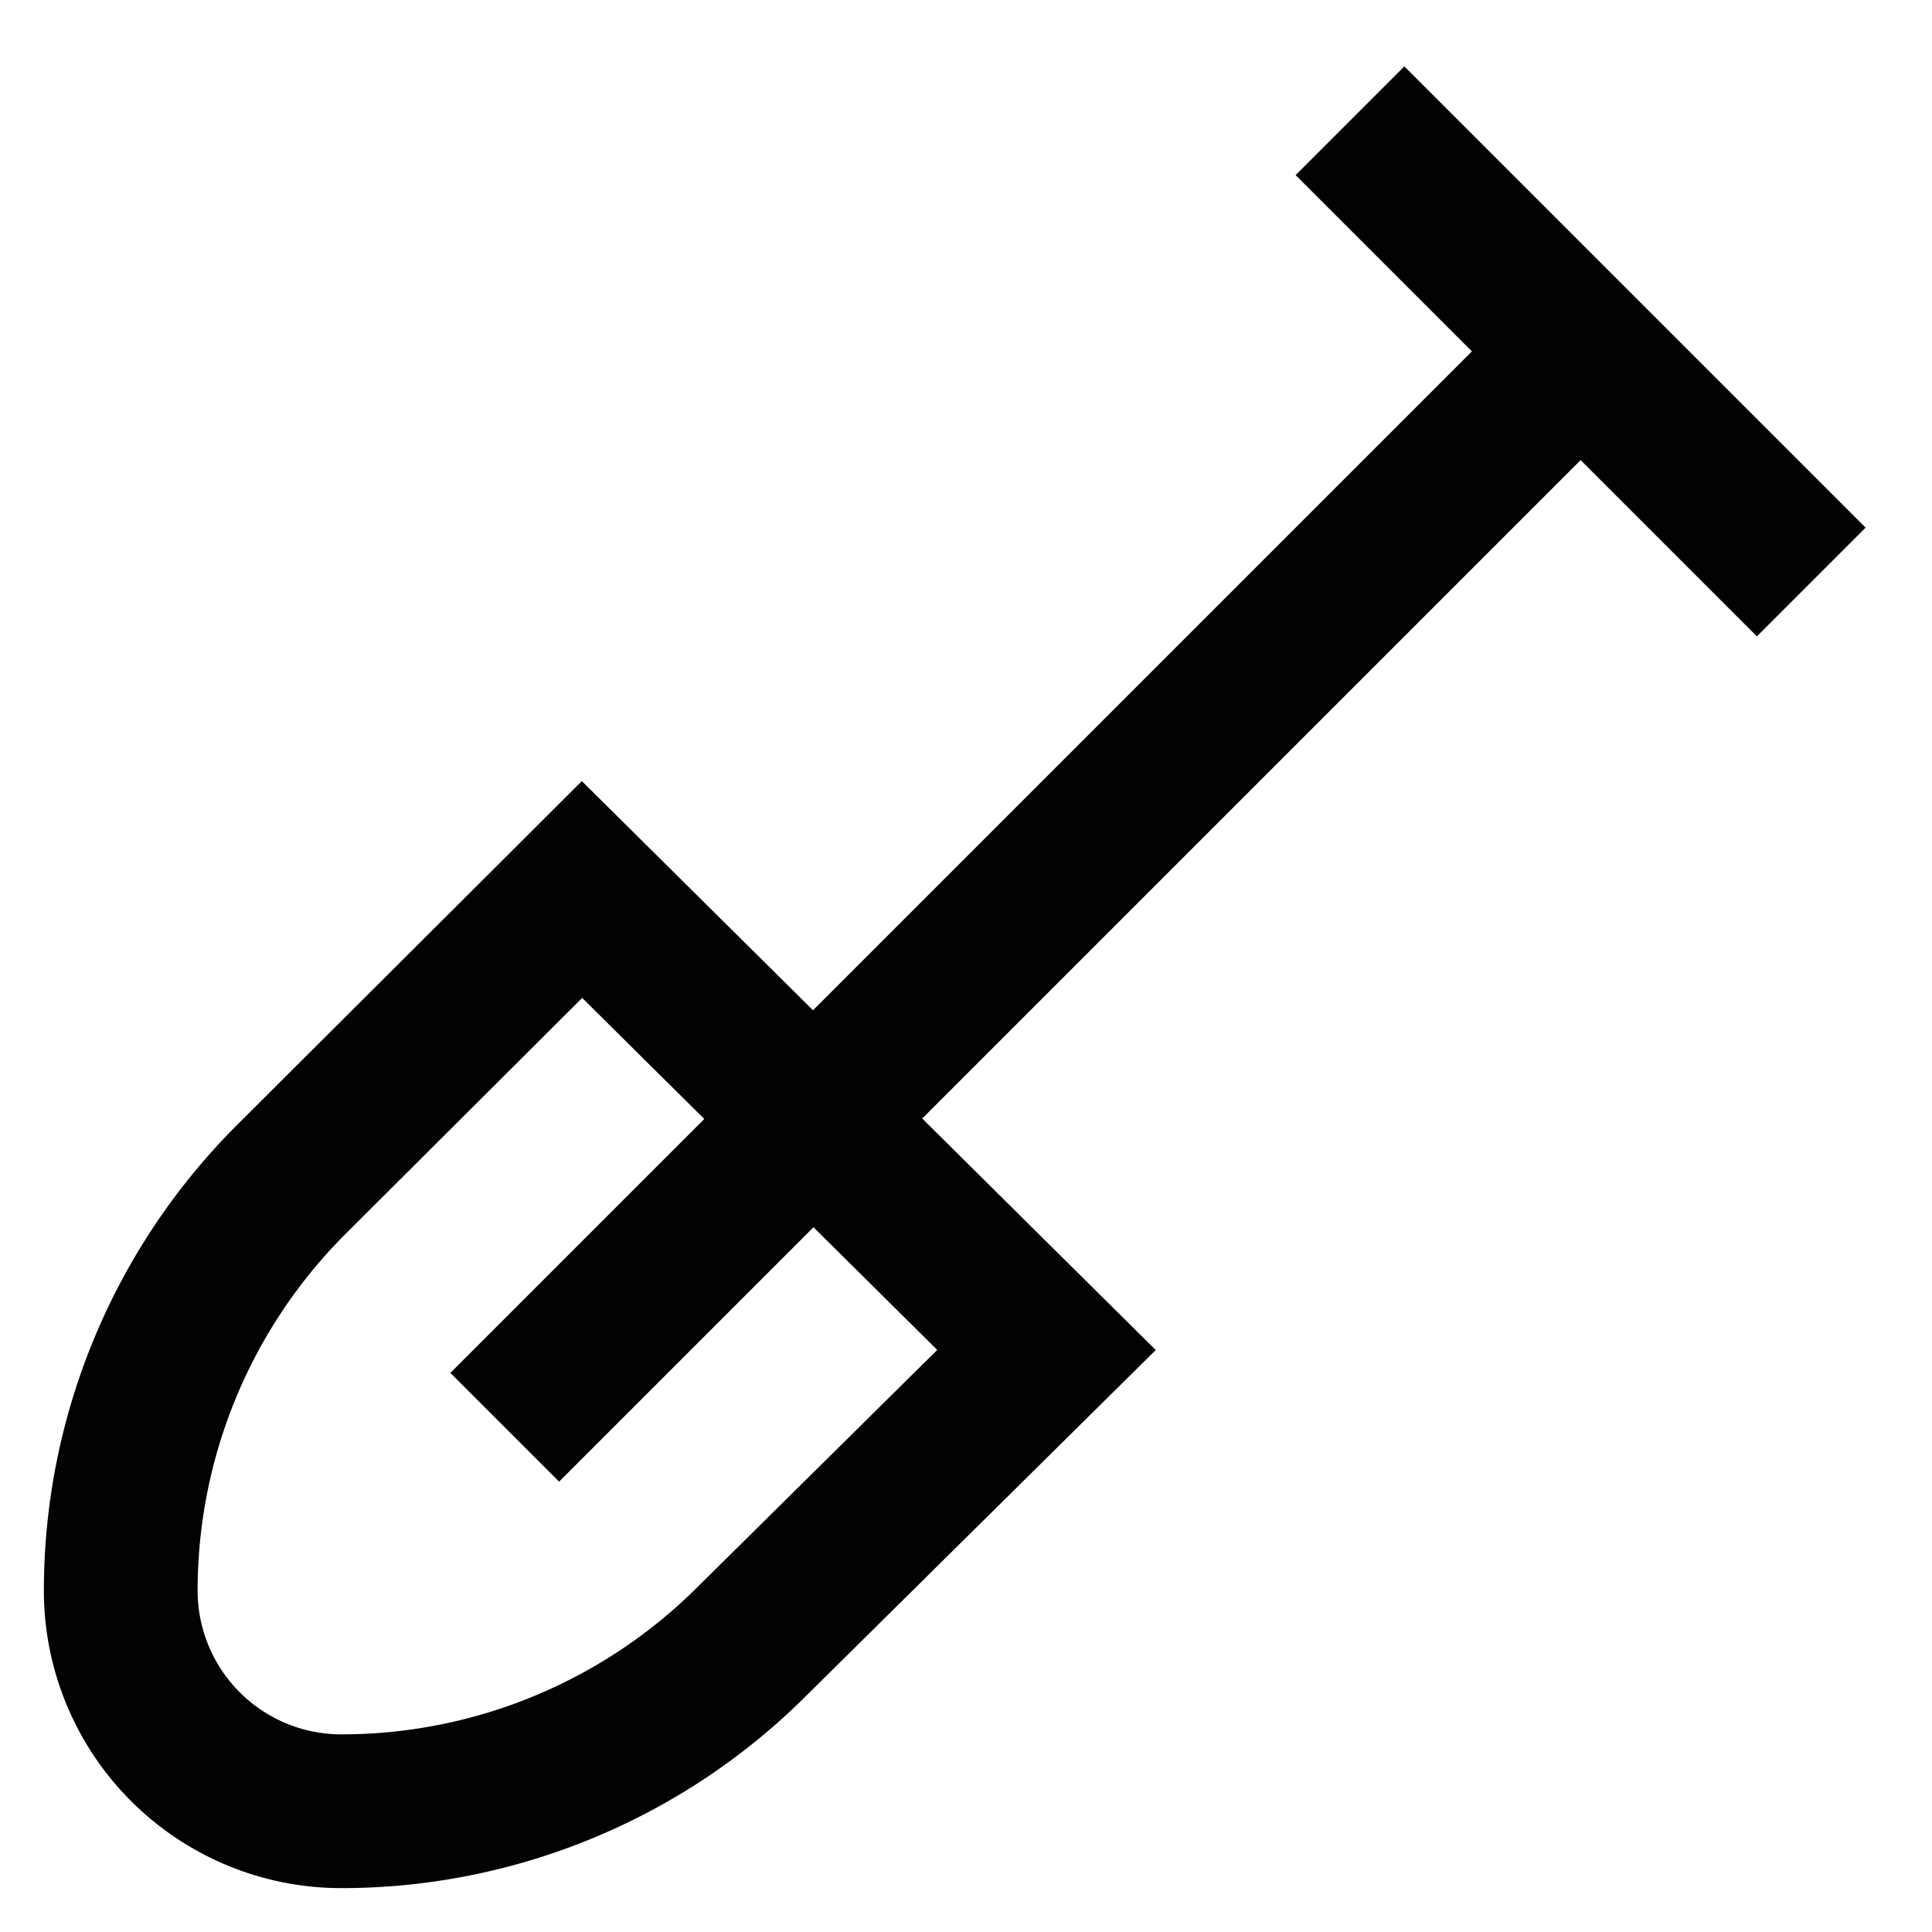
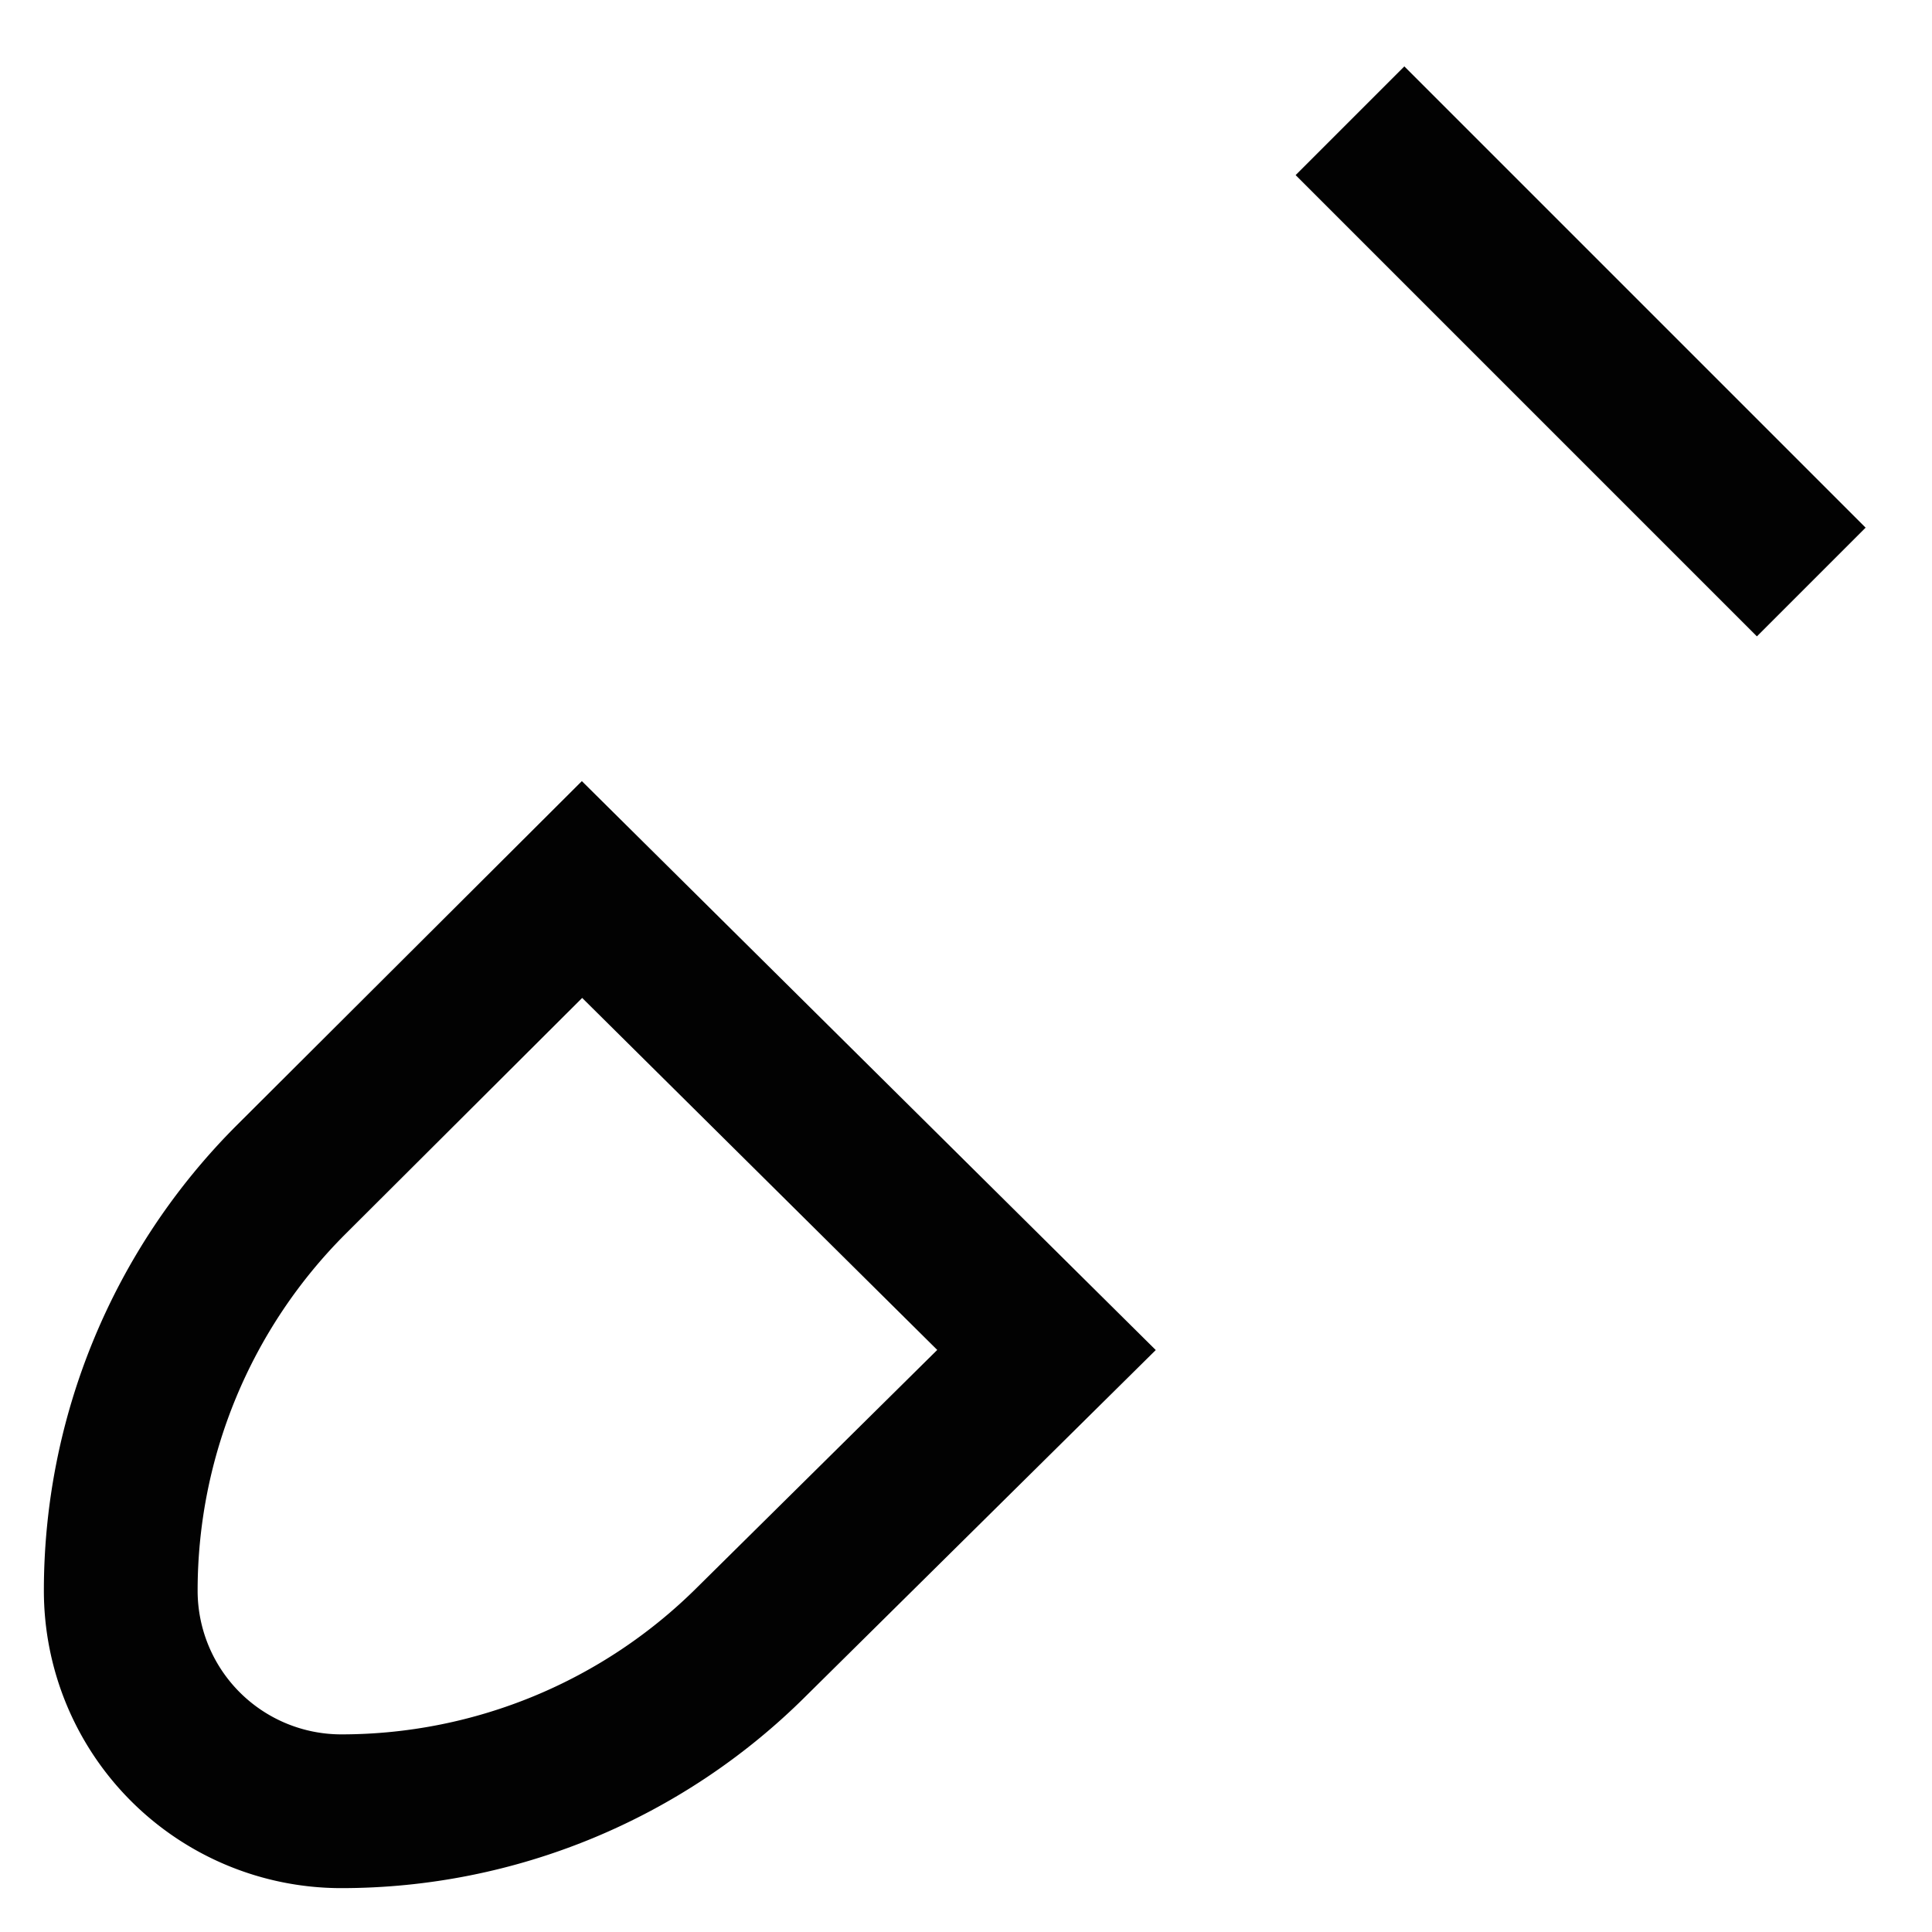
<svg xmlns="http://www.w3.org/2000/svg" width="800px" height="800px" viewBox="0 0 24 24" id="Layer_1" data-name="Layer 1">
  <defs>
    <style>.cls-1{fill:none;stroke:#020202;stroke-miterlimit:10;stroke-width:1.91px;}</style>
  </defs>
  <path class="cls-1" d="M4.24,22.5h0A2.74,2.74,0,0,1,1.5,19.76h0a7.22,7.22,0,0,1,2.11-5.1l3.62-3.61L13,16.77,9.34,20.39A7.22,7.22,0,0,1,4.24,22.5Z" />
-   <line class="cls-1" x1="6.27" y1="17.73" x2="19.64" y2="4.36" />
  <line class="cls-1" x1="16.77" y1="1.5" x2="22.5" y2="7.23" />
</svg>